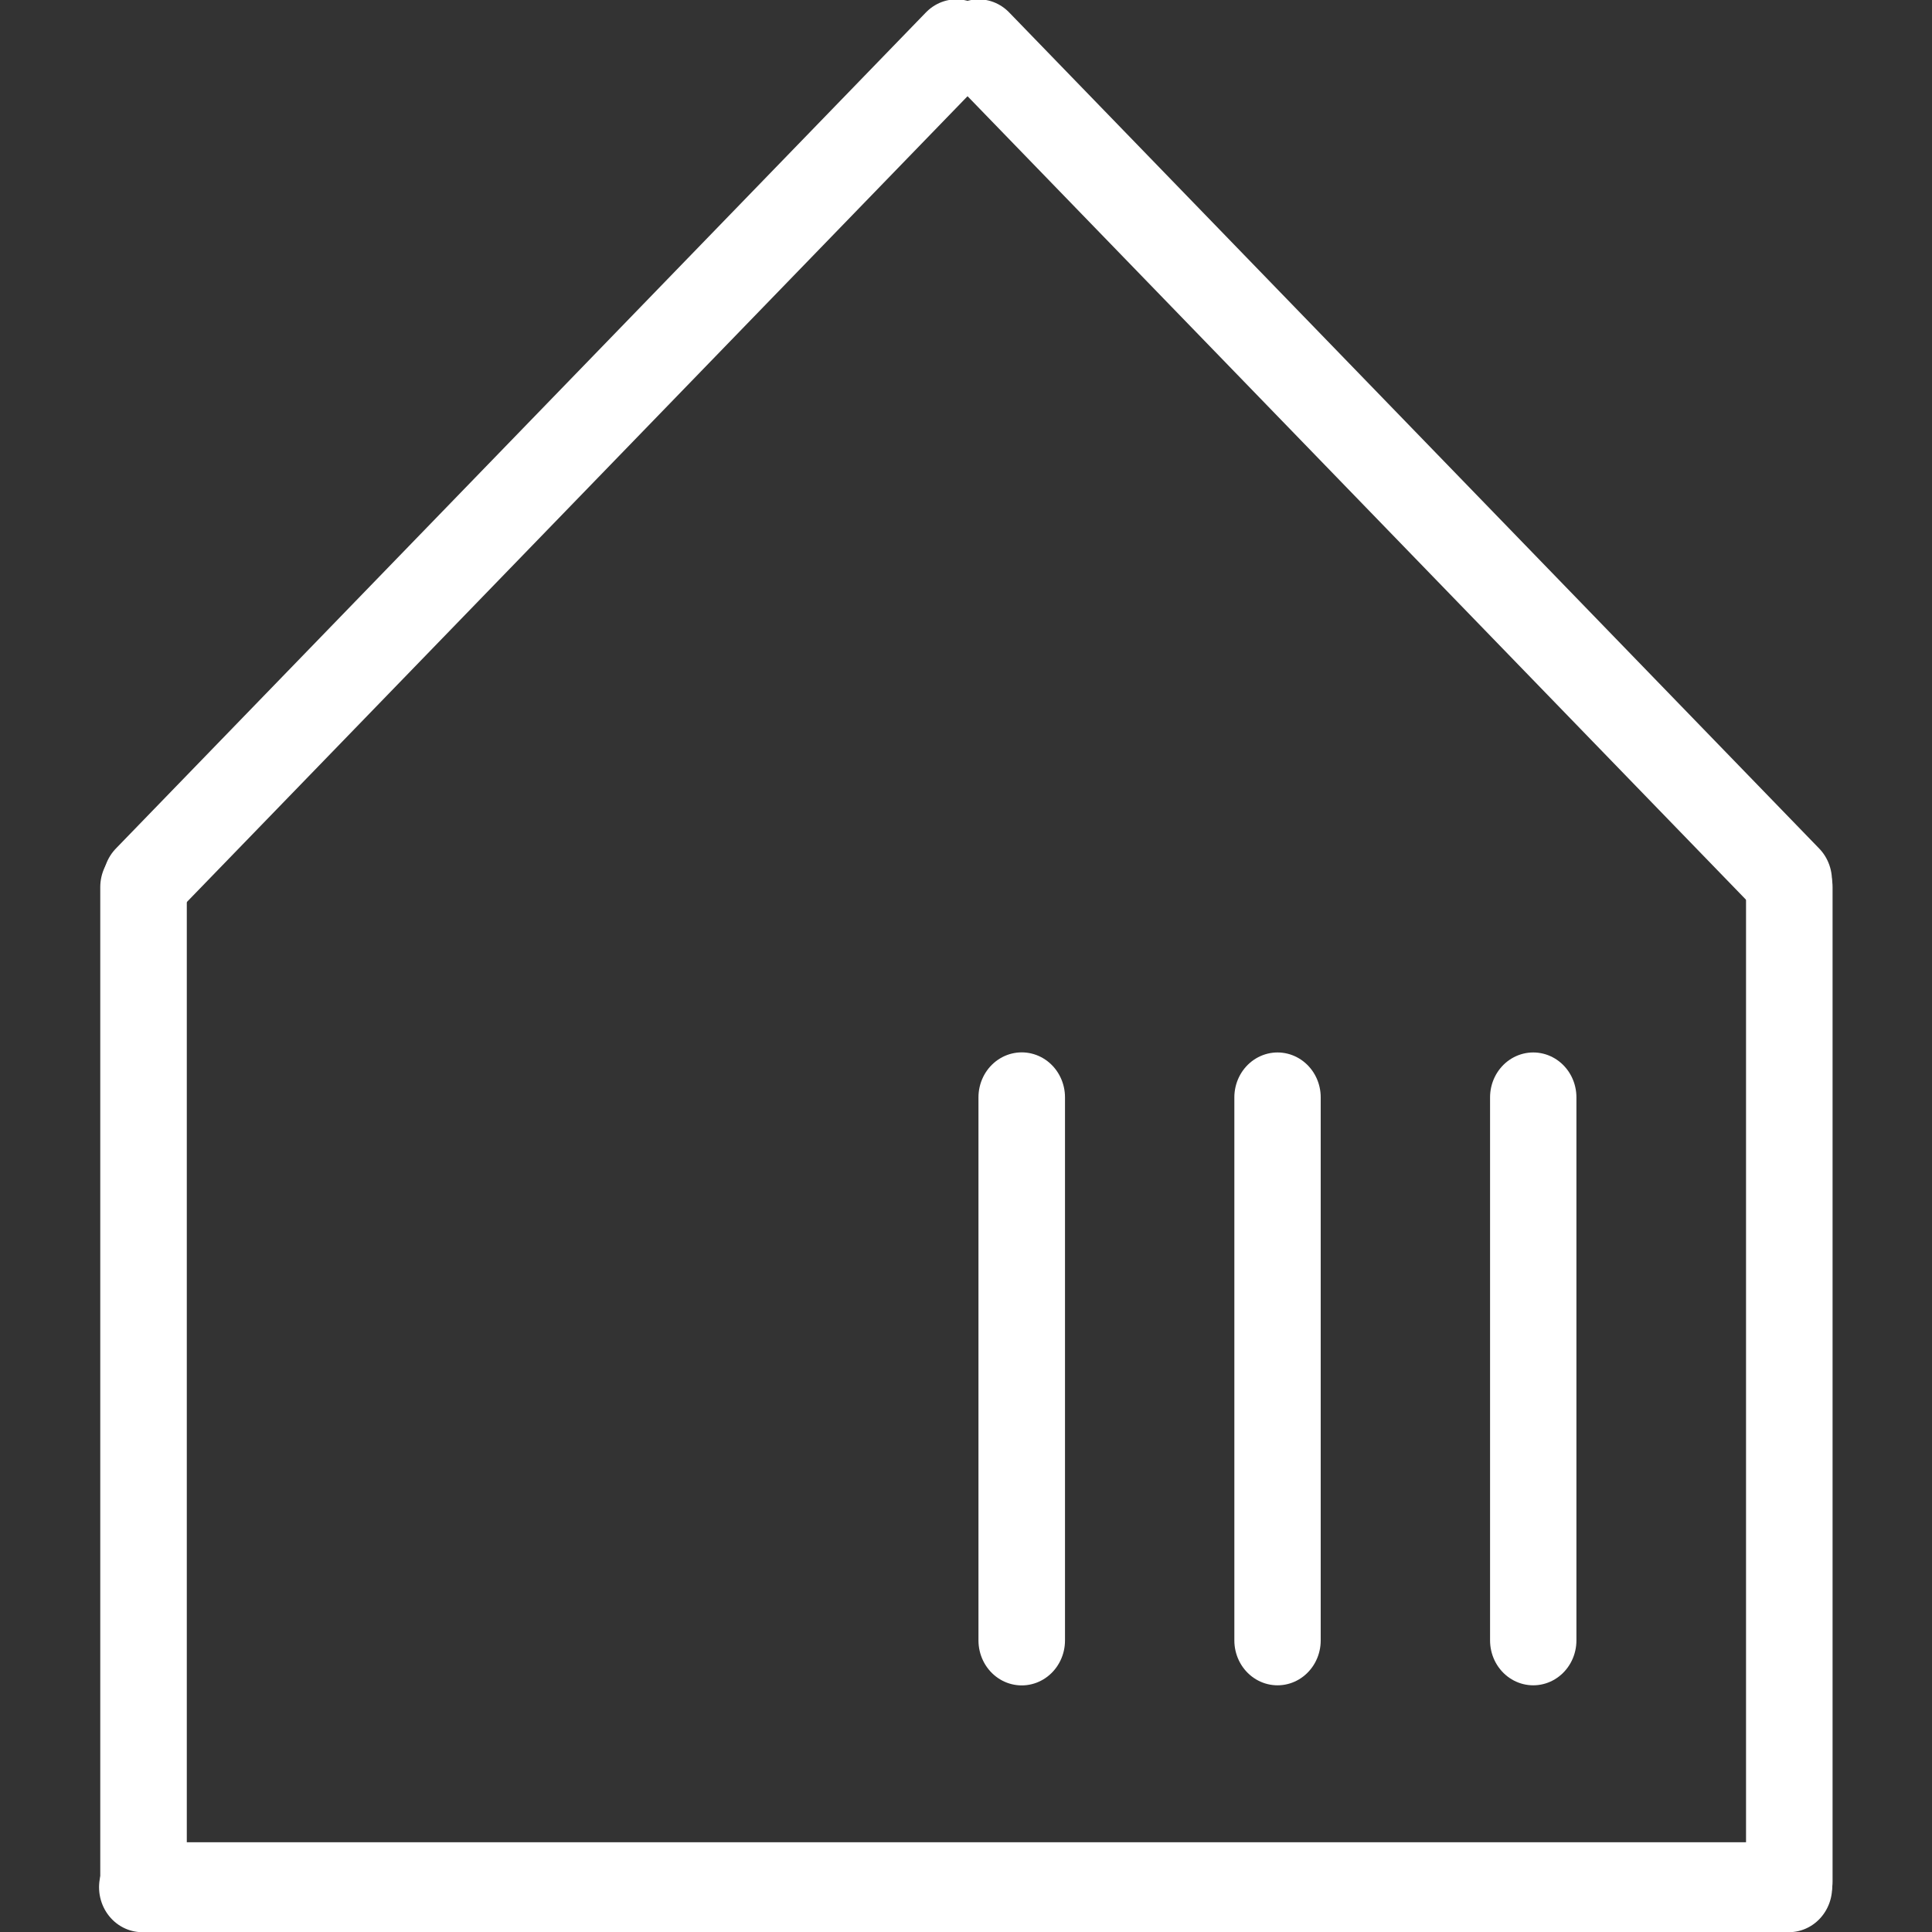
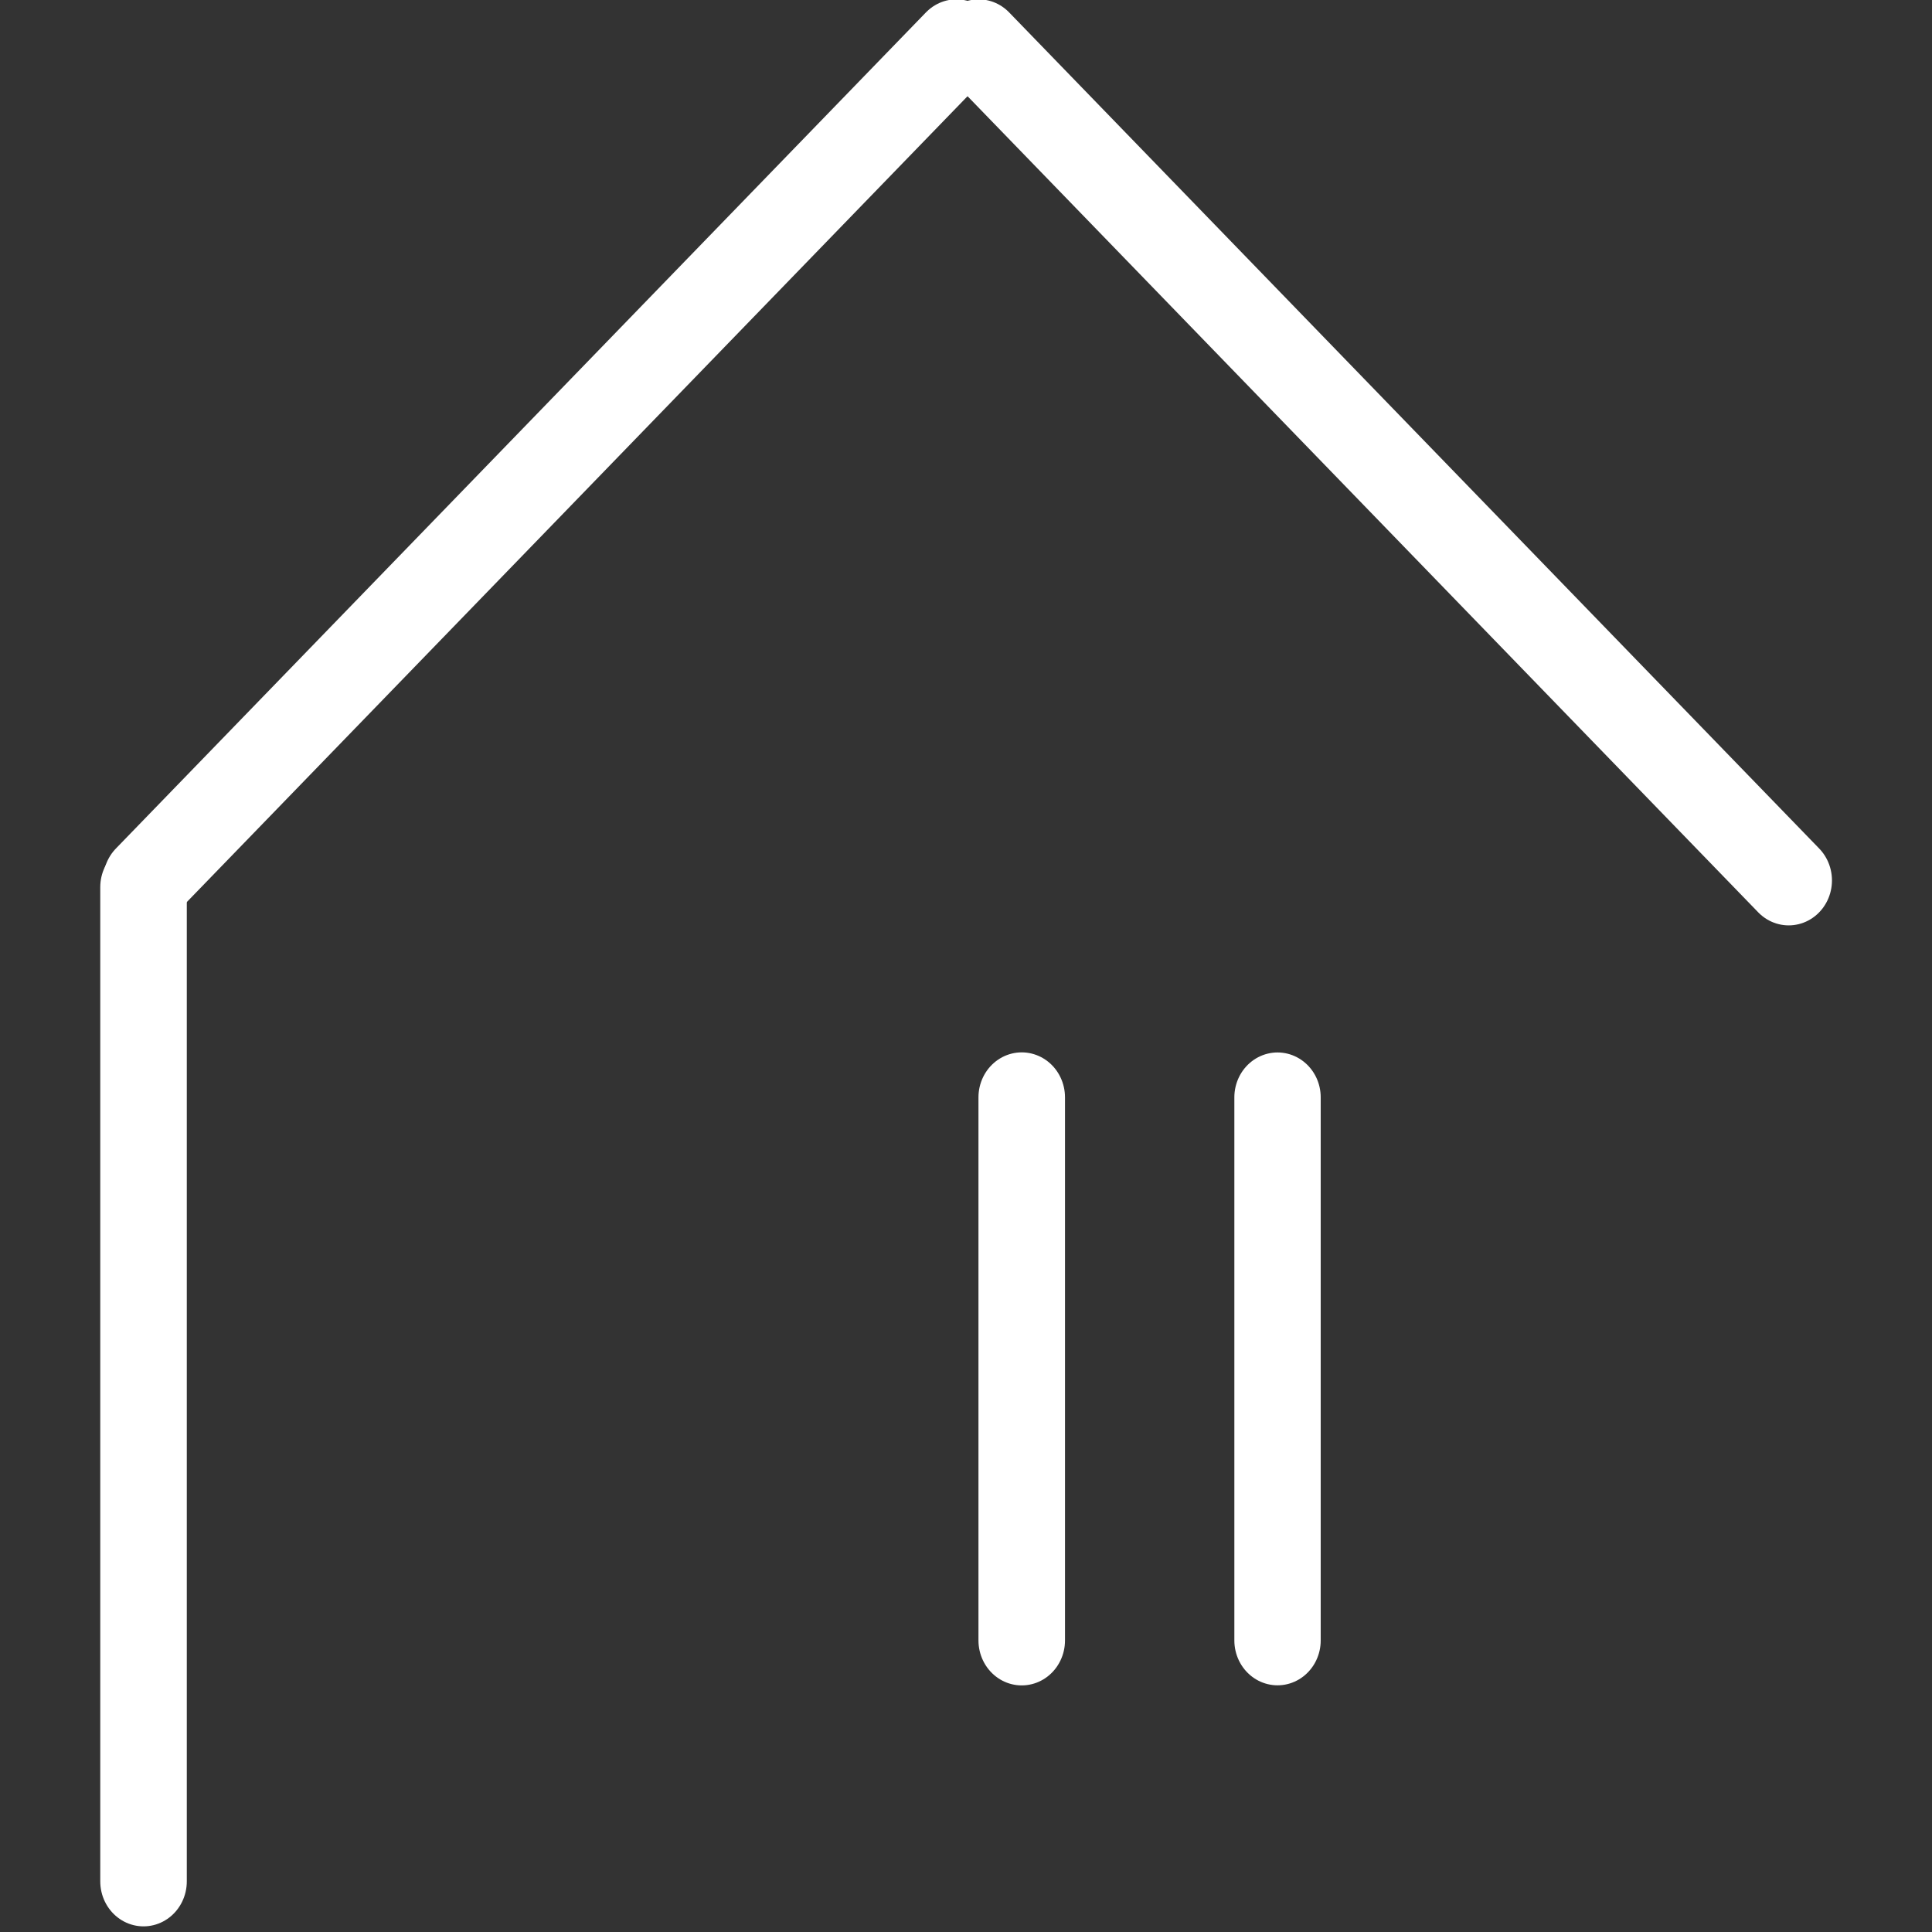
<svg xmlns="http://www.w3.org/2000/svg" width="20" height="20" version="1.1" viewBox="0 0 20 20">
  <rect x="0" y="0" width="20" height="20" fill="#333333" stroke="none" />
  <g transform="matrix(.894 0 0 .929 -1.476 -1.091)" fill="none" stroke="#fff" stroke-linecap="round" stroke-miterlimit="3">
    <path d="m13.482 13.402v6.052" stroke-width="1.002" style="paint-order:fill markers stroke" />
    <path d="m16.444 13.402v6.052" style="paint-order:fill markers stroke" />
-     <path d="m19.405 13.402v6.052" style="paint-order:fill markers stroke" />
    <g>
      <path d="m12.983 1.668 9.38 9.317" stroke-linecap="round" stroke-linejoin="bevel" stroke-width="1.002" style="paint-order:stroke fill markers" />
      <path d="m12.726 1.668-9.38 9.317" stroke-width="1.002" style="paint-order:fill markers stroke" />
-       <path d="m3.299 22.204h19.066" stroke-linejoin="bevel" stroke-width="1.002" style="paint-order:fill markers stroke" />
-       <path d="m22.37 11.06v11.079" fill="none" stroke-linecap="round" stroke-miterlimit="3" stroke-width="1.002" style="paint-order:markers fill stroke" />
      <path d="m3.313 11.06v11.079" fill="none" stroke-linecap="round" stroke-miterlimit="3" stroke-width="1.002" style="paint-order:markers fill stroke" />
    </g>
  </g>
</svg>